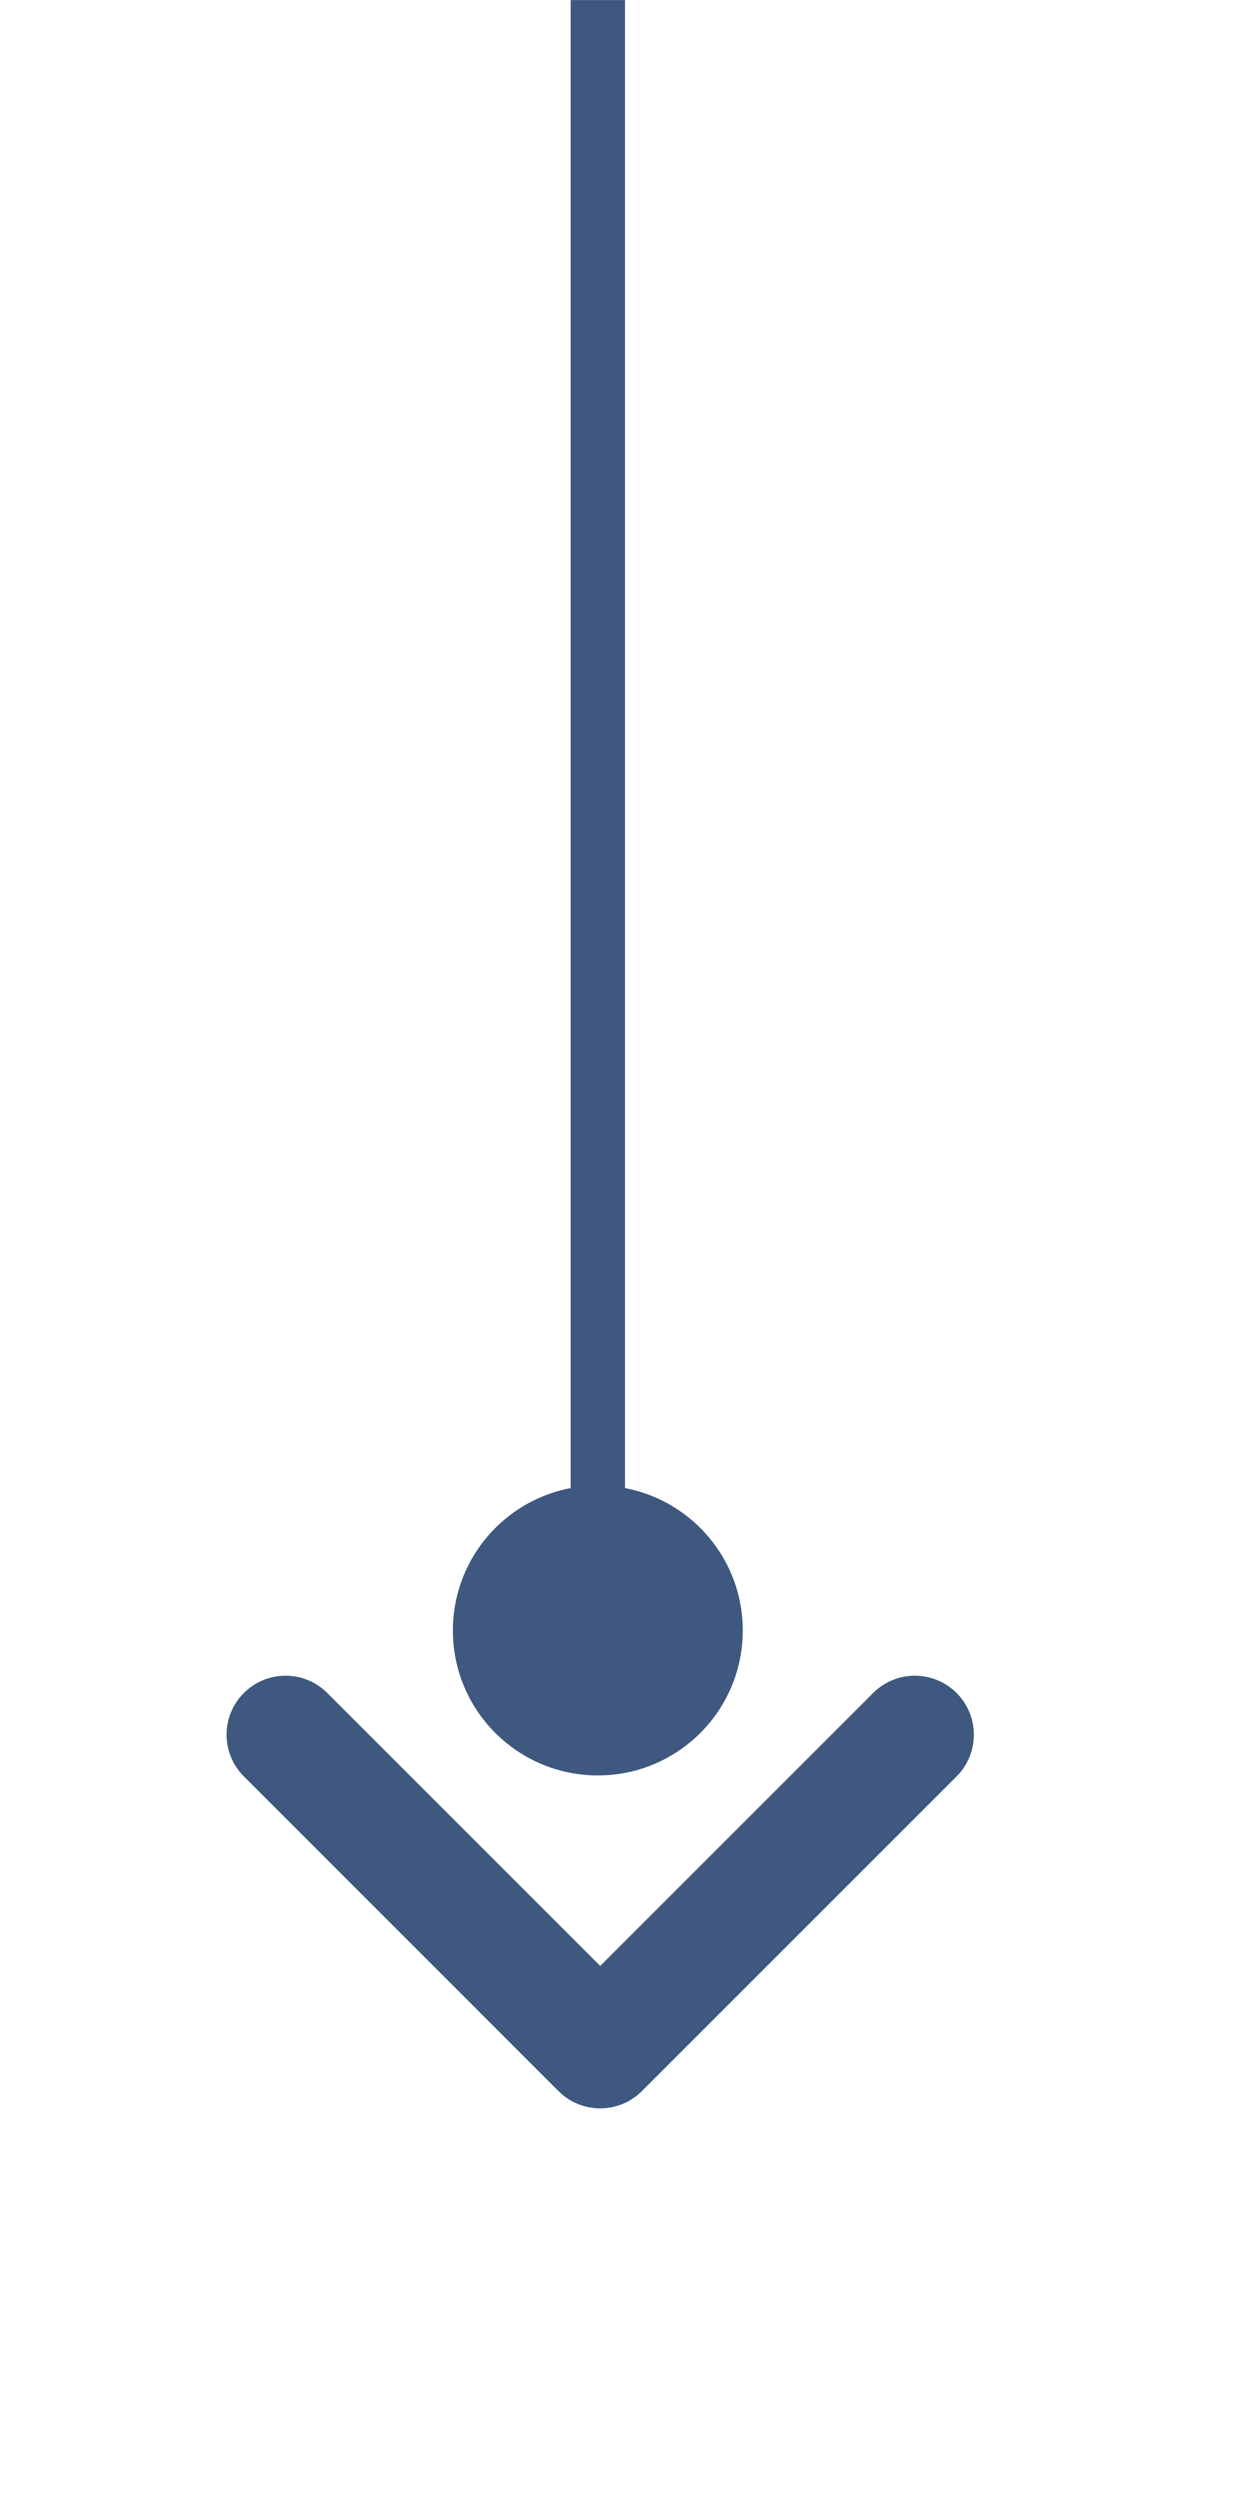
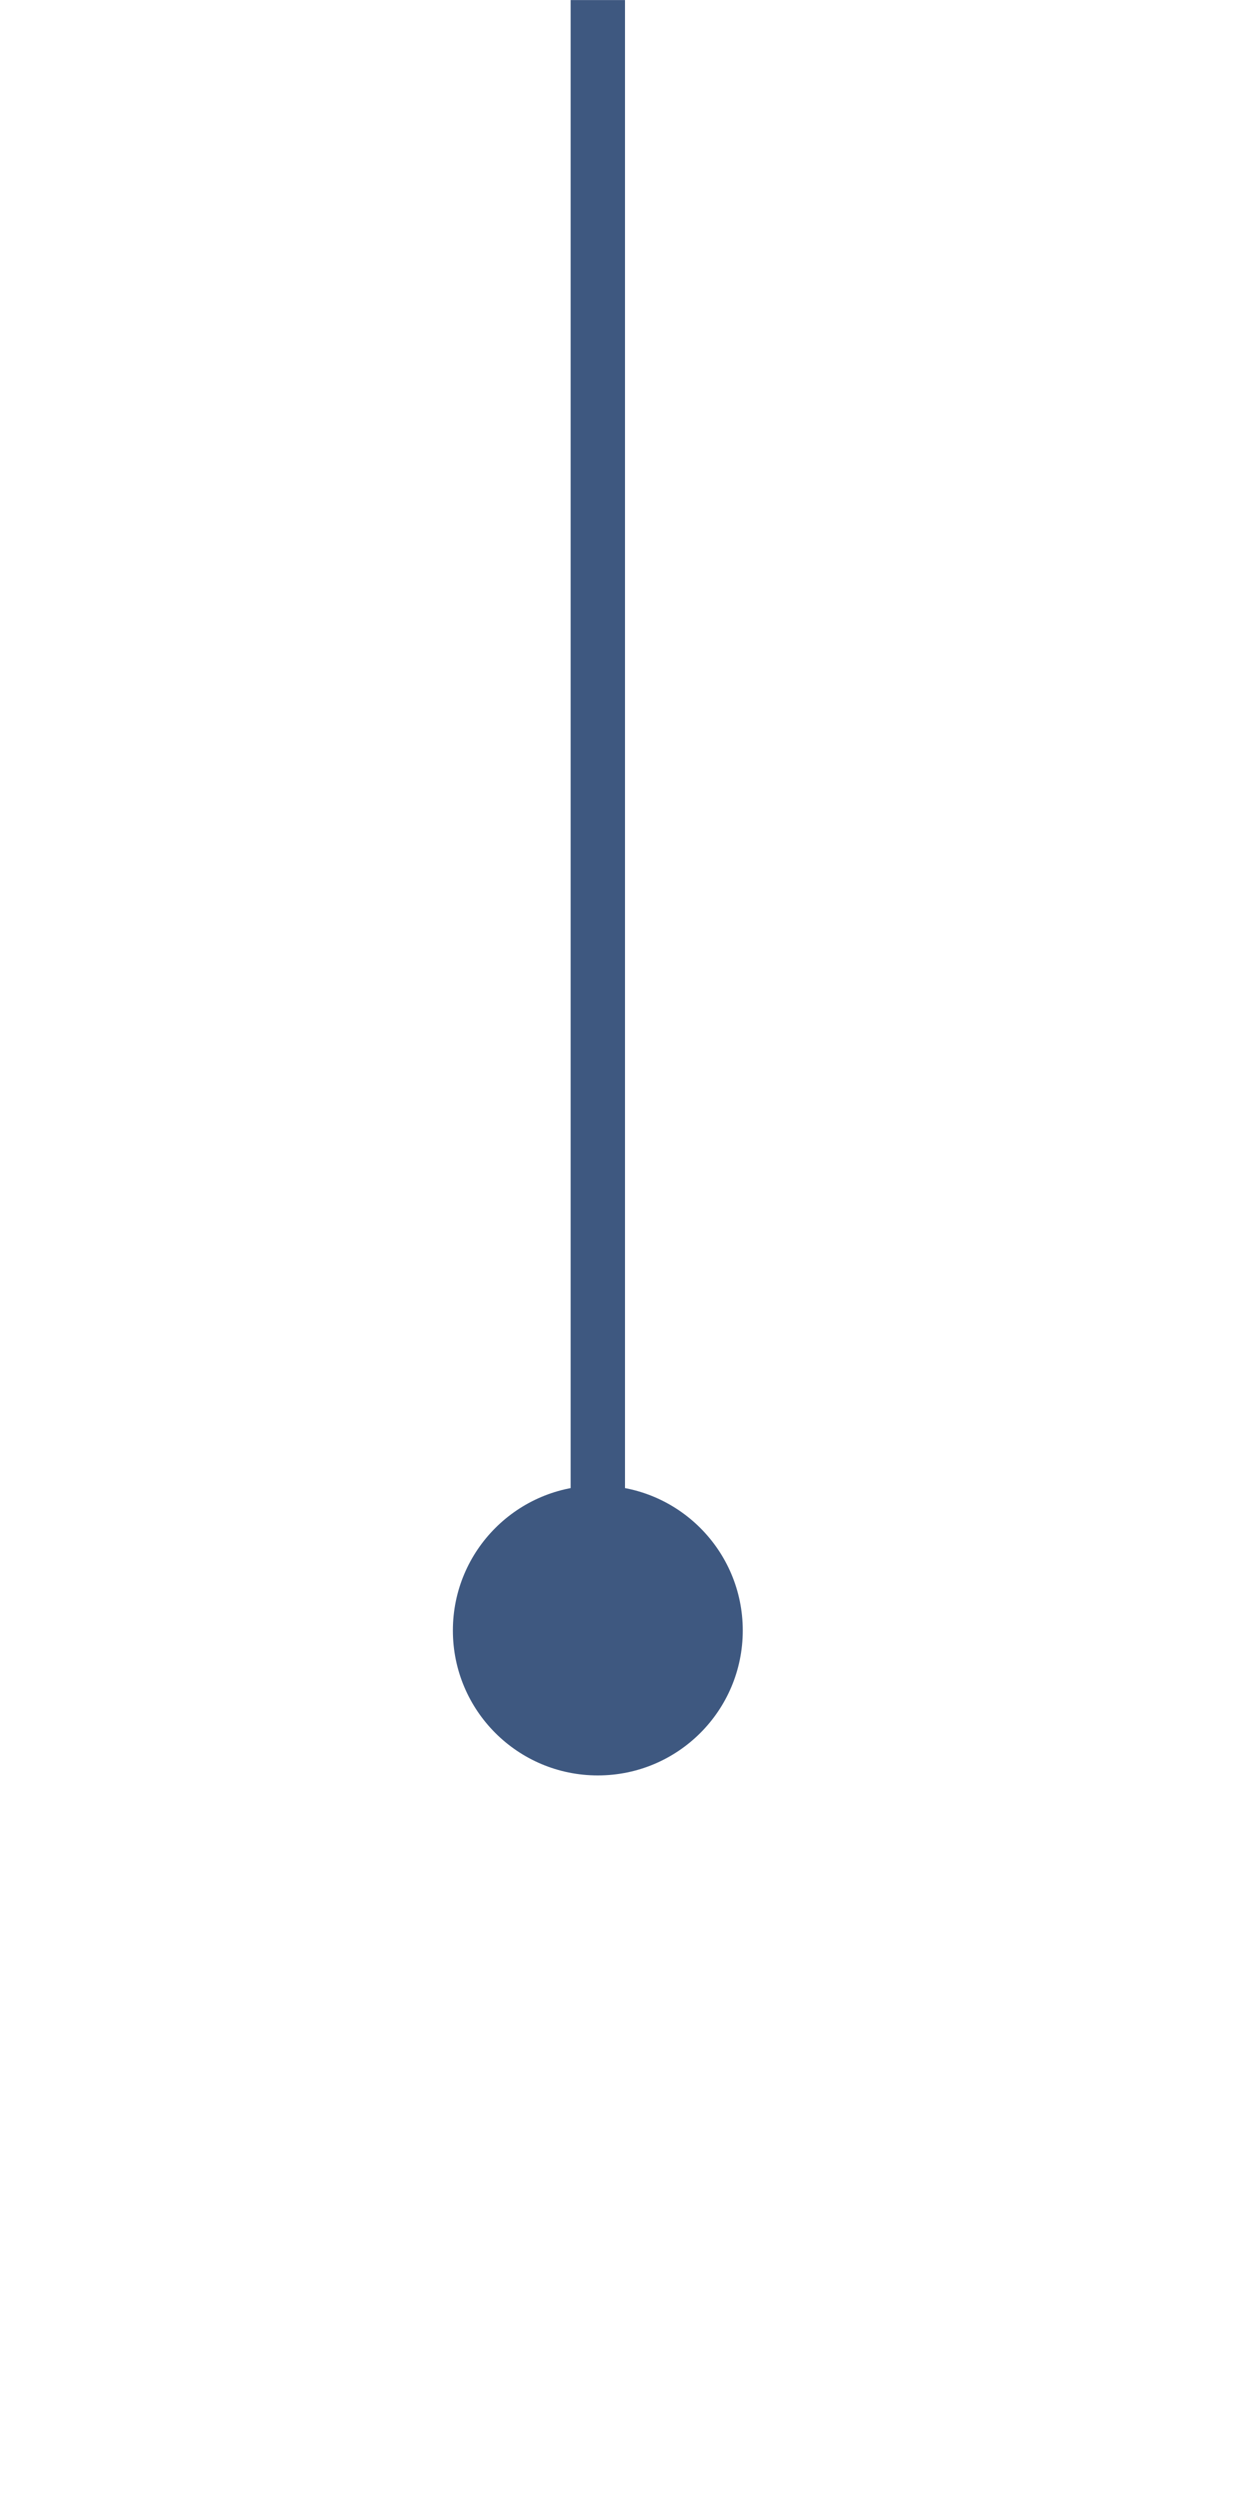
<svg xmlns="http://www.w3.org/2000/svg" width="23" height="46" viewBox="0 0 23 46" fill="none">
  <path d="M11 27.334C9.527 27.334 8.333 28.528 8.333 30.001C8.333 31.474 9.527 32.668 11 32.668C12.473 32.668 13.667 31.474 13.667 30.001C13.667 28.528 12.473 27.334 11 27.334ZM10.5 0.001L10.5 30.001L11.5 30.001L11.5 0.001L10.5 0.001Z" fill="#3E5880" />
-   <path fill-rule="evenodd" clip-rule="evenodd" d="M17.601 31.151C18.025 31.575 18.025 32.262 17.601 32.686L11.811 38.476C11.387 38.9 10.7 38.9 10.276 38.476L4.487 32.686C4.063 32.262 4.063 31.575 4.487 31.151C4.91 30.727 5.598 30.727 6.022 31.151L11.044 36.173L16.066 31.151C16.489 30.727 17.177 30.727 17.601 31.151Z" fill="#3E5880" />
</svg>